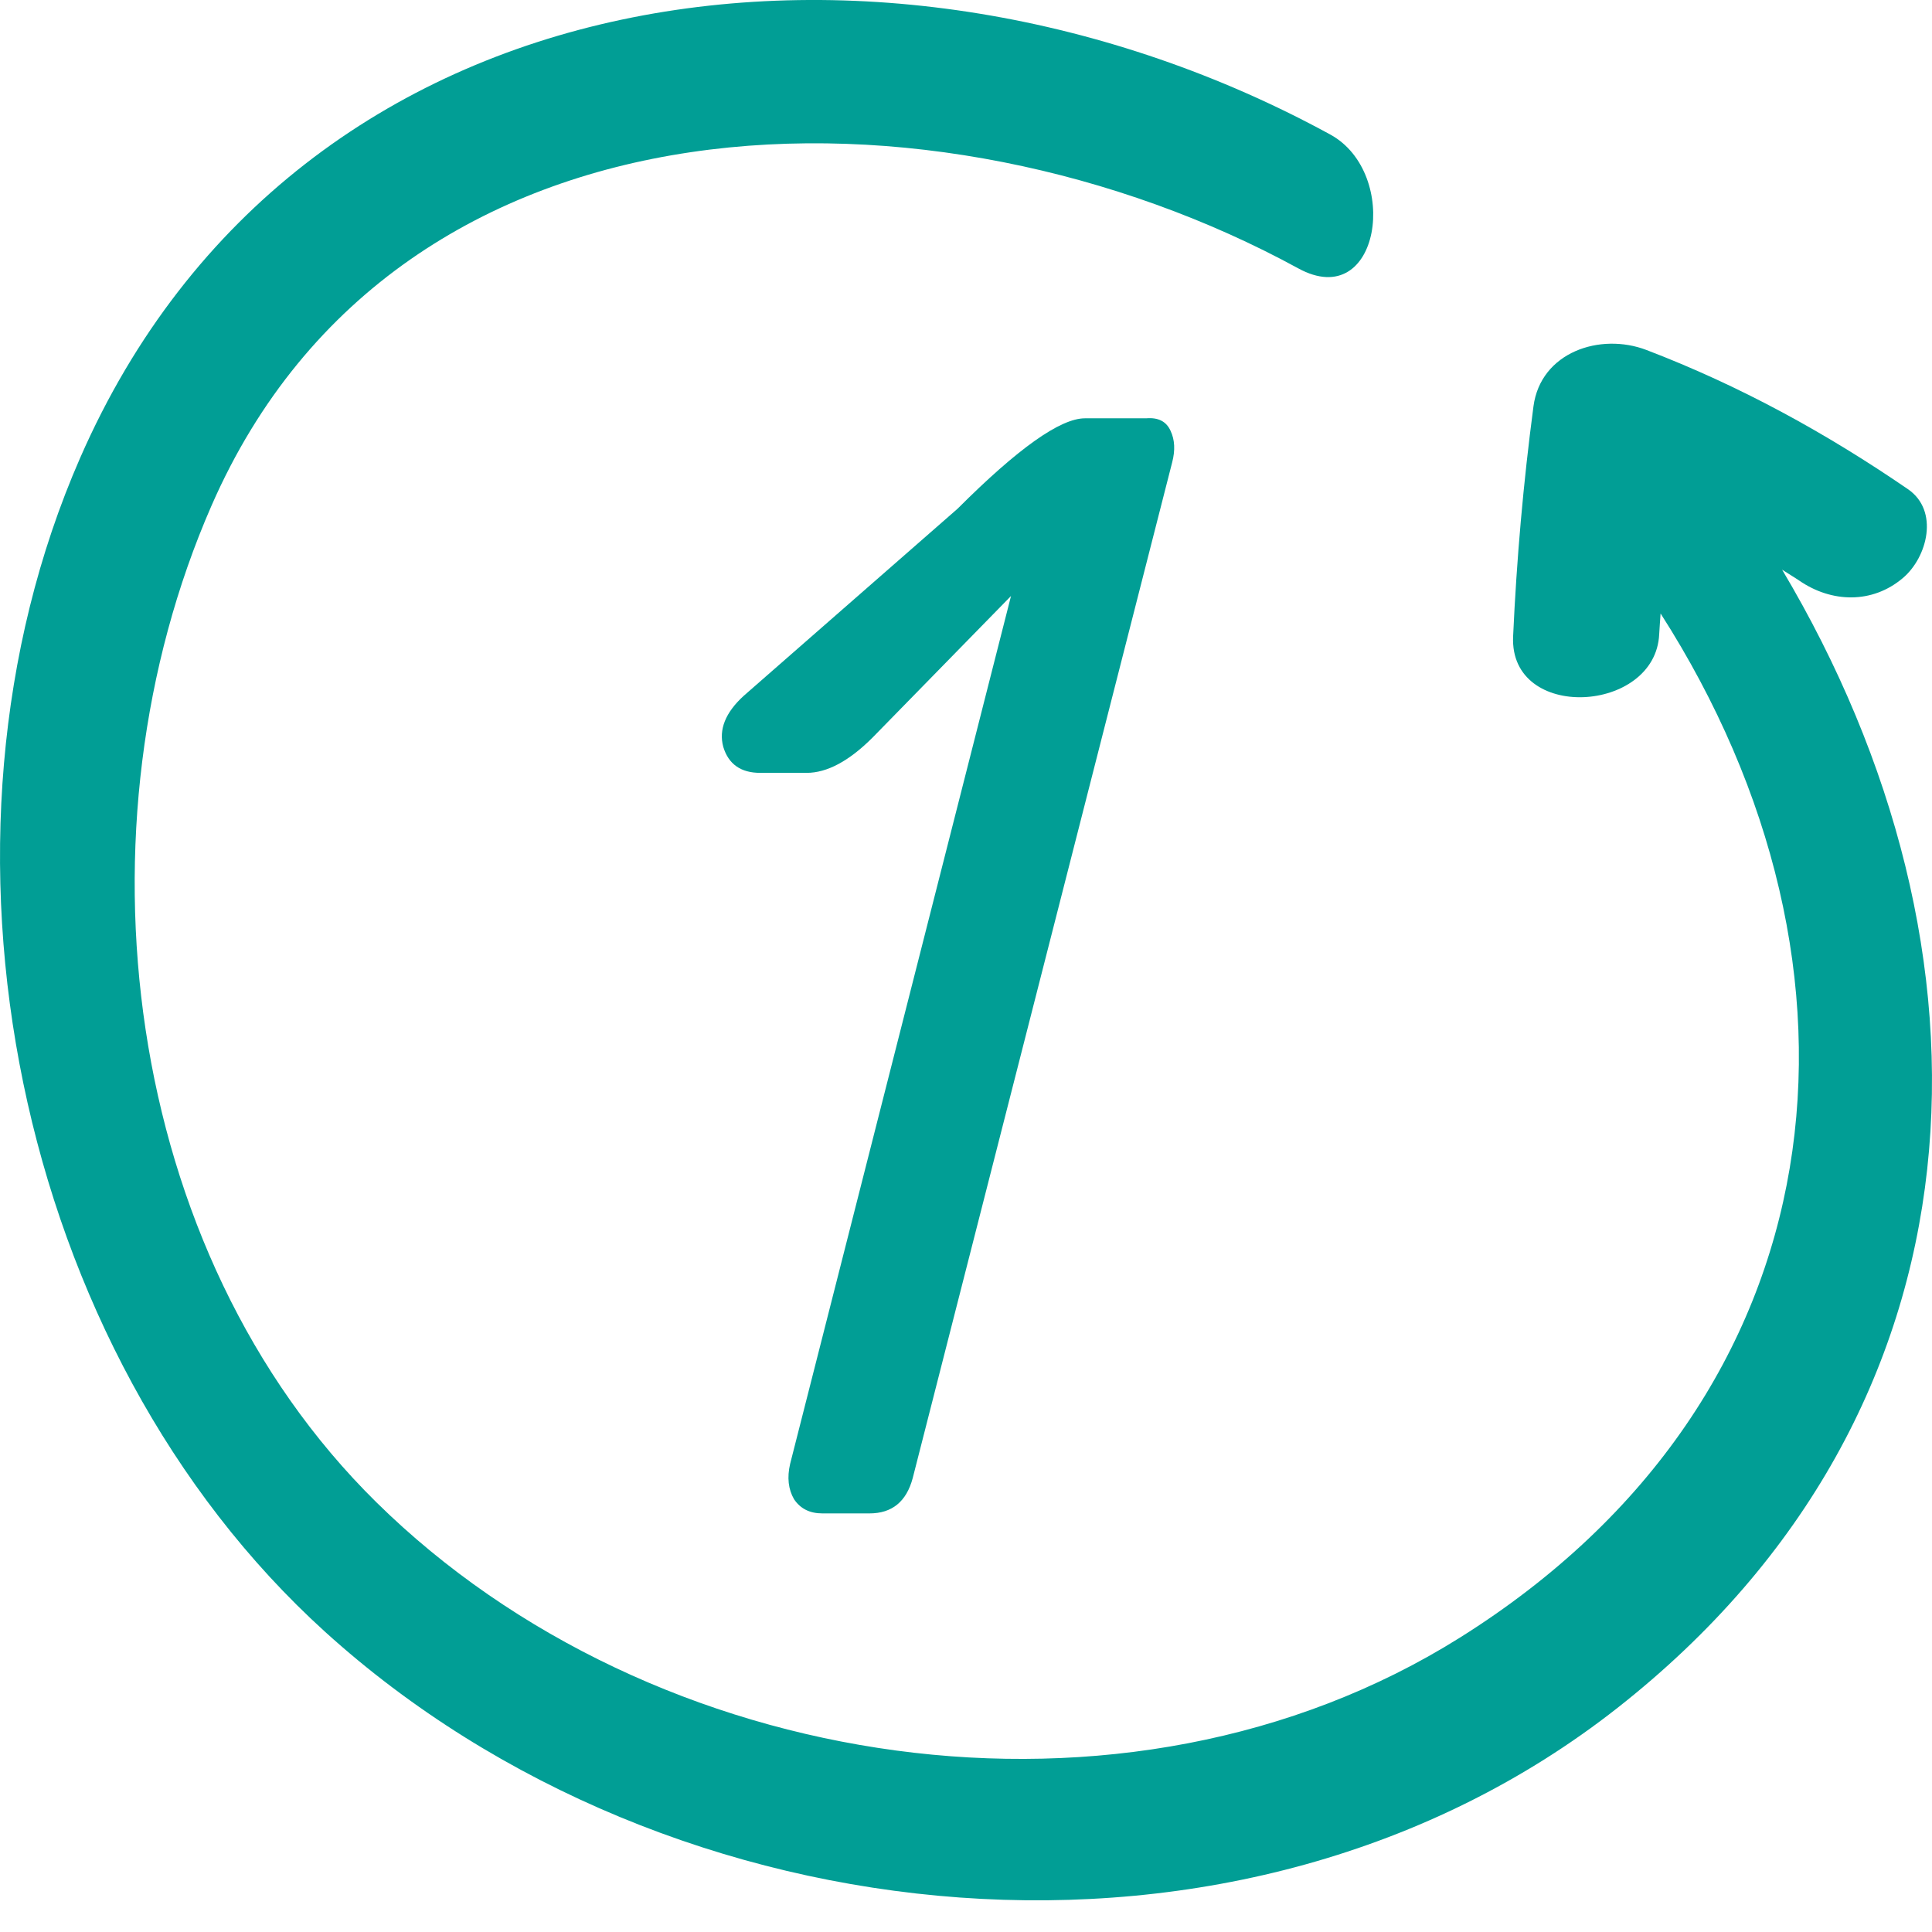
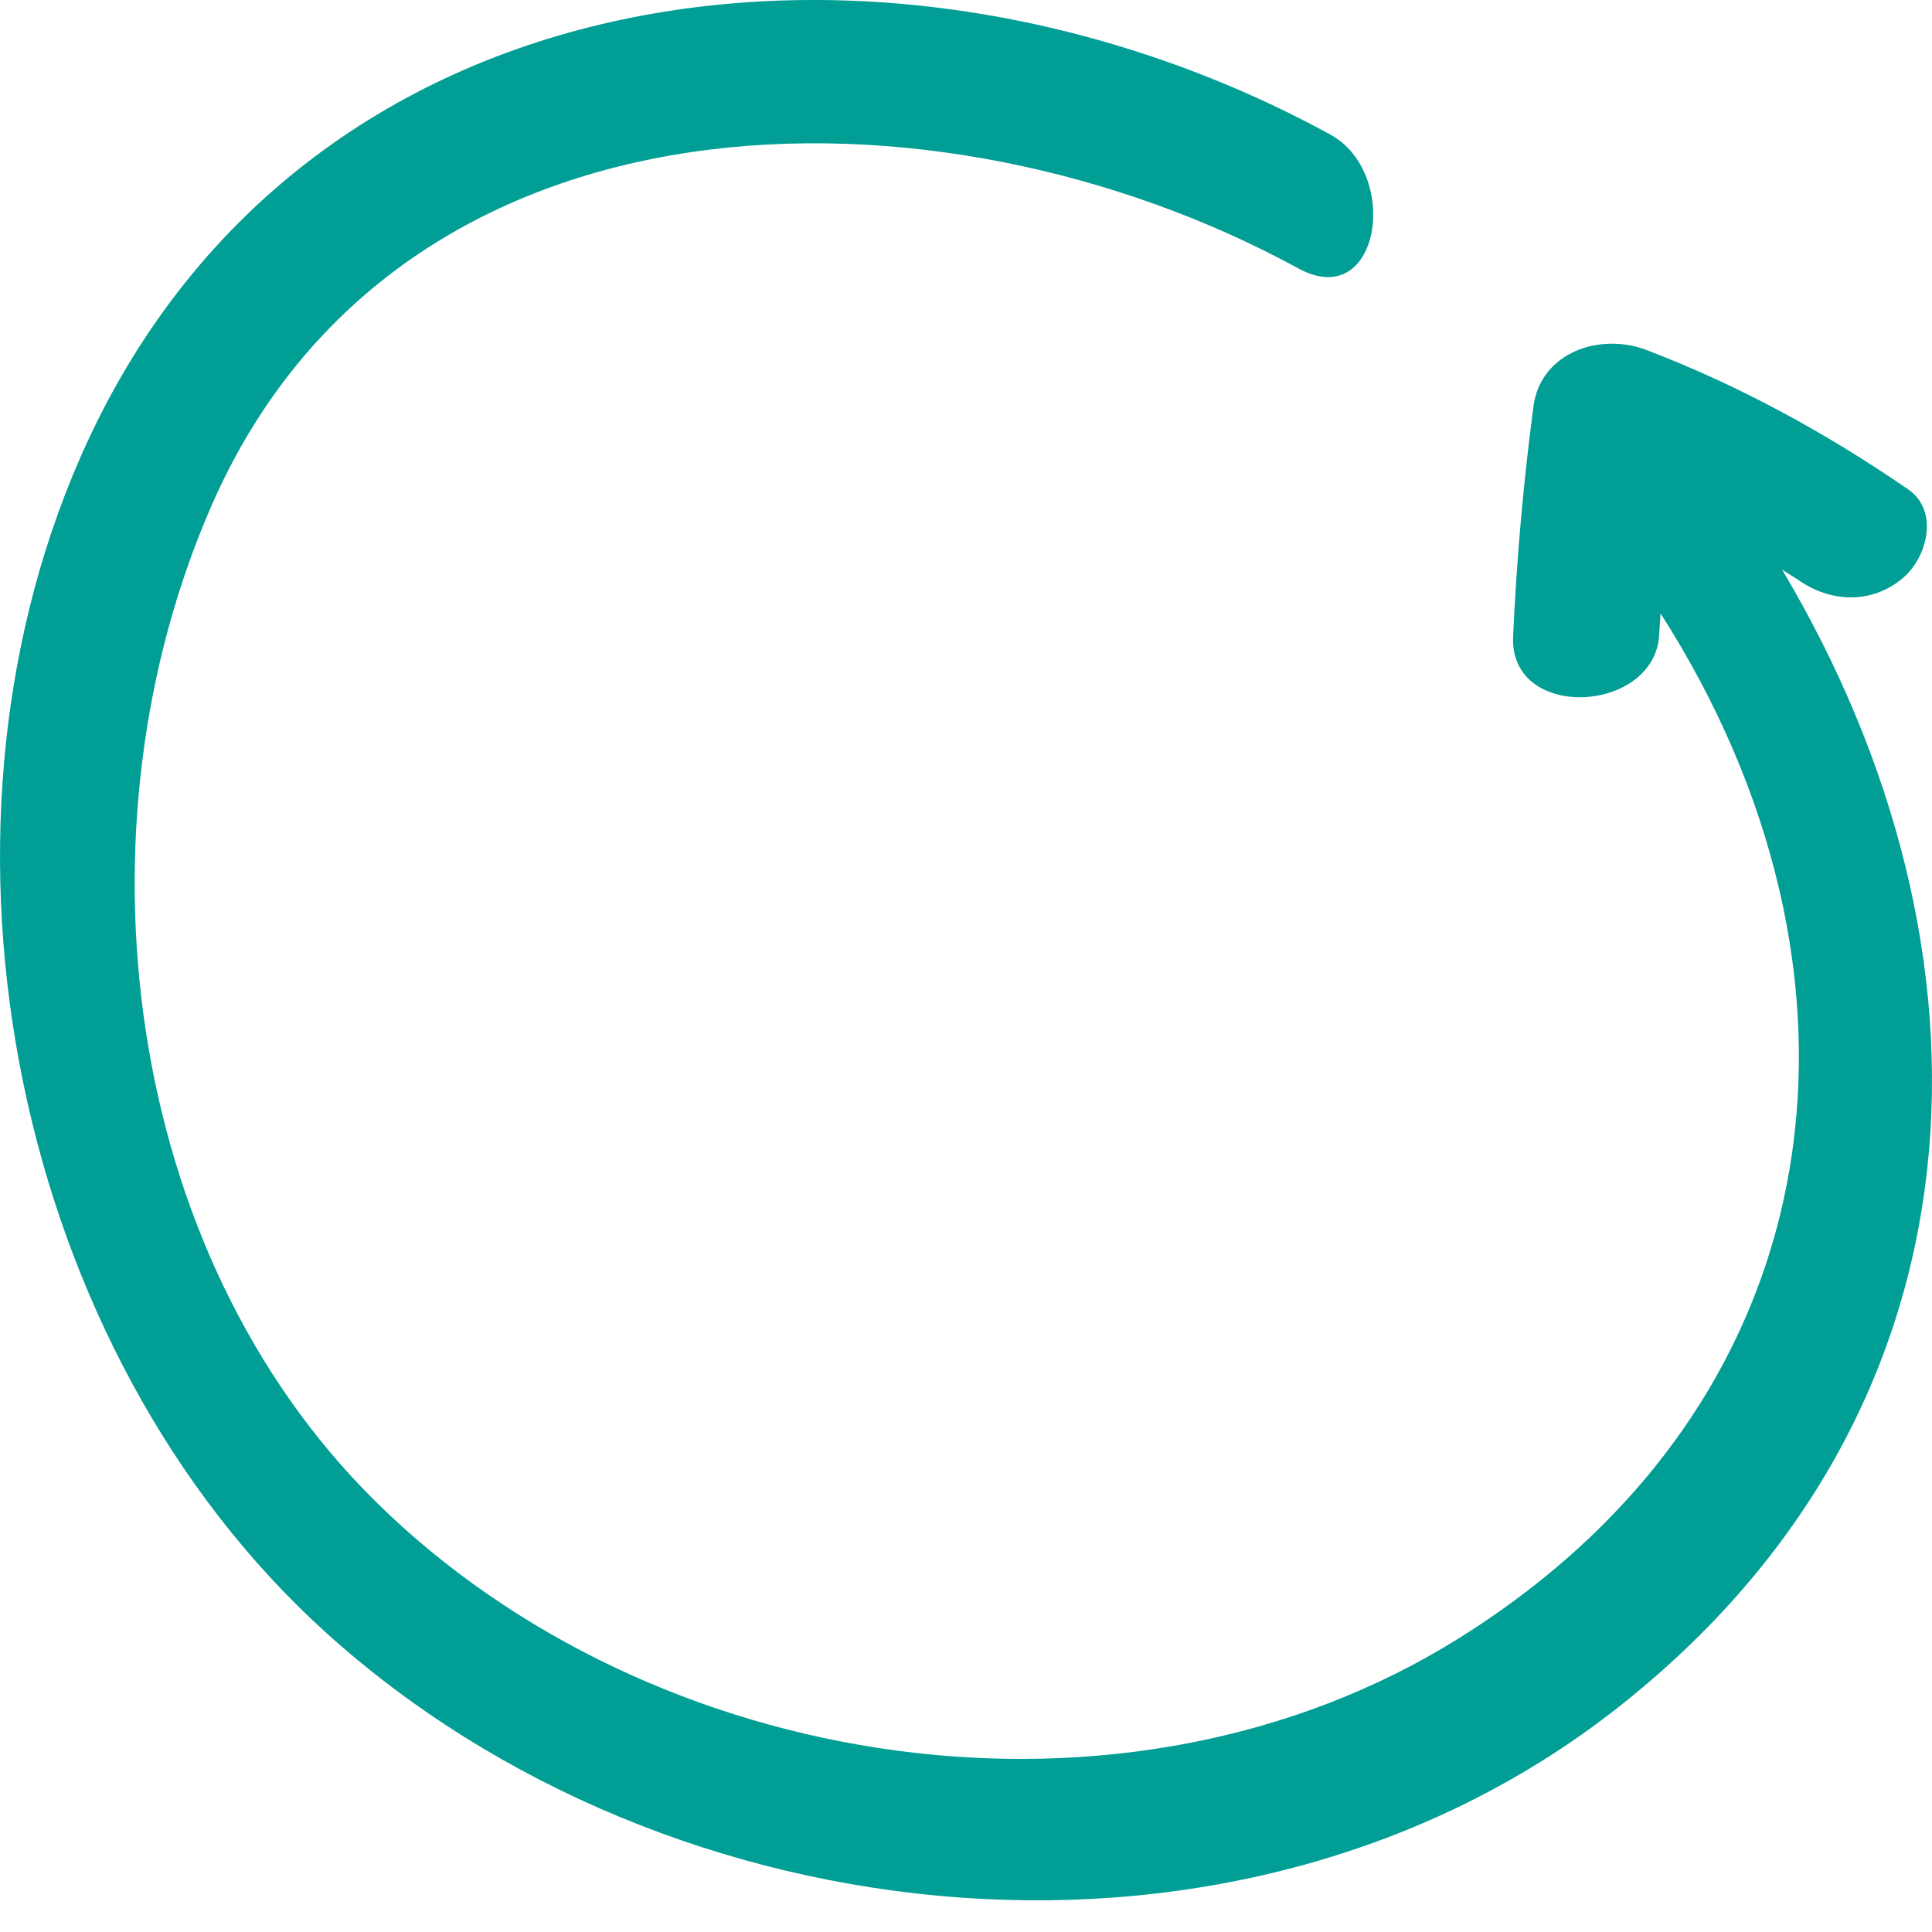
<svg xmlns="http://www.w3.org/2000/svg" width="60" height="60" viewBox="0 0 60 60" fill="none">
-   <path d="M35.597 12.991C35.971 12.959 36.224 13.089 36.354 13.382C36.484 13.659 36.501 13.984 36.403 14.358L28.346 45.901C28.151 46.634 27.703 47 27.003 47H25.539C25.148 47 24.855 46.853 24.66 46.56C24.481 46.251 24.44 45.885 24.538 45.462L31.398 18.509L27.101 22.903C26.369 23.636 25.685 24.002 25.05 24.002H23.61C23.008 24.002 22.625 23.733 22.462 23.196C22.316 22.659 22.527 22.13 23.097 21.609L29.738 15.799C31.61 13.927 32.928 12.991 33.693 12.991H35.597Z" fill="#019E95" />
  <path d="M55.345 17.692C55.524 17.81 55.709 17.916 55.886 18.037C56.876 18.715 58.14 18.762 59.096 17.951C59.856 17.309 60.231 15.862 59.252 15.191C56.699 13.44 54.028 11.977 51.132 10.869C49.695 10.32 47.846 10.935 47.623 12.621C47.309 14.995 47.099 17.374 46.991 19.766C46.872 22.423 51.417 22.161 51.528 19.694C51.537 19.479 51.559 19.267 51.571 19.052C58.627 30.069 57.288 43.367 45.334 50.861C34.941 57.377 20.247 55.087 11.688 46.654C3.757 38.841 2.216 25.649 6.571 15.698C12.408 2.361 29.151 2.234 40.32 8.335C42.862 9.723 43.511 5.378 41.311 4.177C27.625 -3.297 9.239 -1.204 2.489 14.22C-2.722 26.128 0.455 41.942 10.103 50.684C20.791 60.365 38.572 62.205 50.231 53.041C62.039 43.763 62.371 29.493 55.345 17.692Z" fill="#019E95" />
</svg>